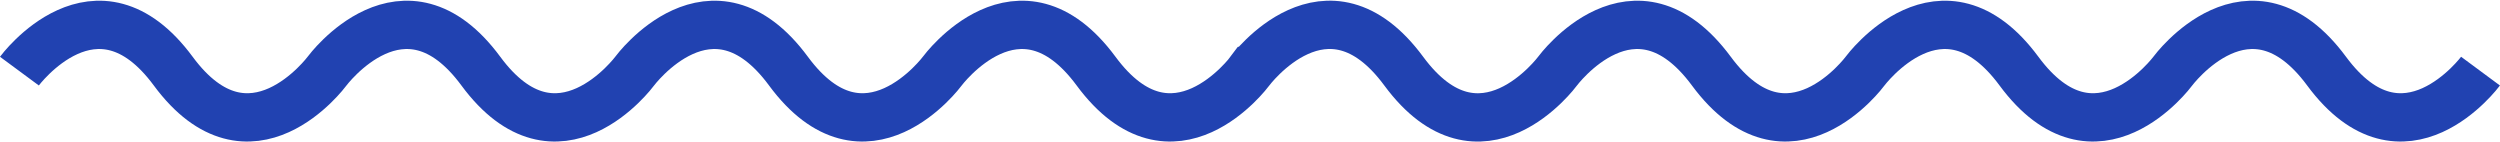
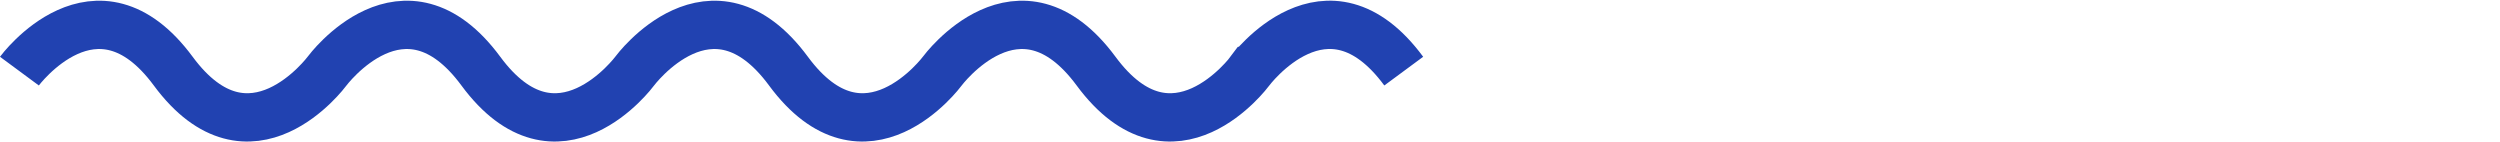
<svg xmlns="http://www.w3.org/2000/svg" width="155.257" height="8.841" viewBox="0 0 155.257 8.841">
  <g transform="translate(-889.794 -340.455)">
-     <path d="M1.03,4.368s4.776-6.464,9.552,0,9.552,0,9.552,0,4.783-6.464,9.552,0,9.552,0,9.552,0,4.783-6.464,9.552,0,9.552,0,9.552,0,4.776-6.464,9.552,0,9.552,0,9.552,0S82.224-2.1,87,4.368s9.552,0,9.552,0,4.769-6.464,9.552,0,9.545,0,9.545,0,4.783-6.464,9.559,0,9.552,0,9.552,0,4.776-6.464,9.552,0,9.559,0,9.559,0" transform="translate(889.97 340.504)" fill="none" stroke="#2142b1" stroke-width="3" />
+     <path d="M1.03,4.368s4.776-6.464,9.552,0,9.552,0,9.552,0,4.783-6.464,9.552,0,9.552,0,9.552,0,4.783-6.464,9.552,0,9.552,0,9.552,0,4.776-6.464,9.552,0,9.552,0,9.552,0S82.224-2.1,87,4.368" transform="translate(889.97 340.504)" fill="none" stroke="#2142b1" stroke-width="3" />
  </g>
</svg>